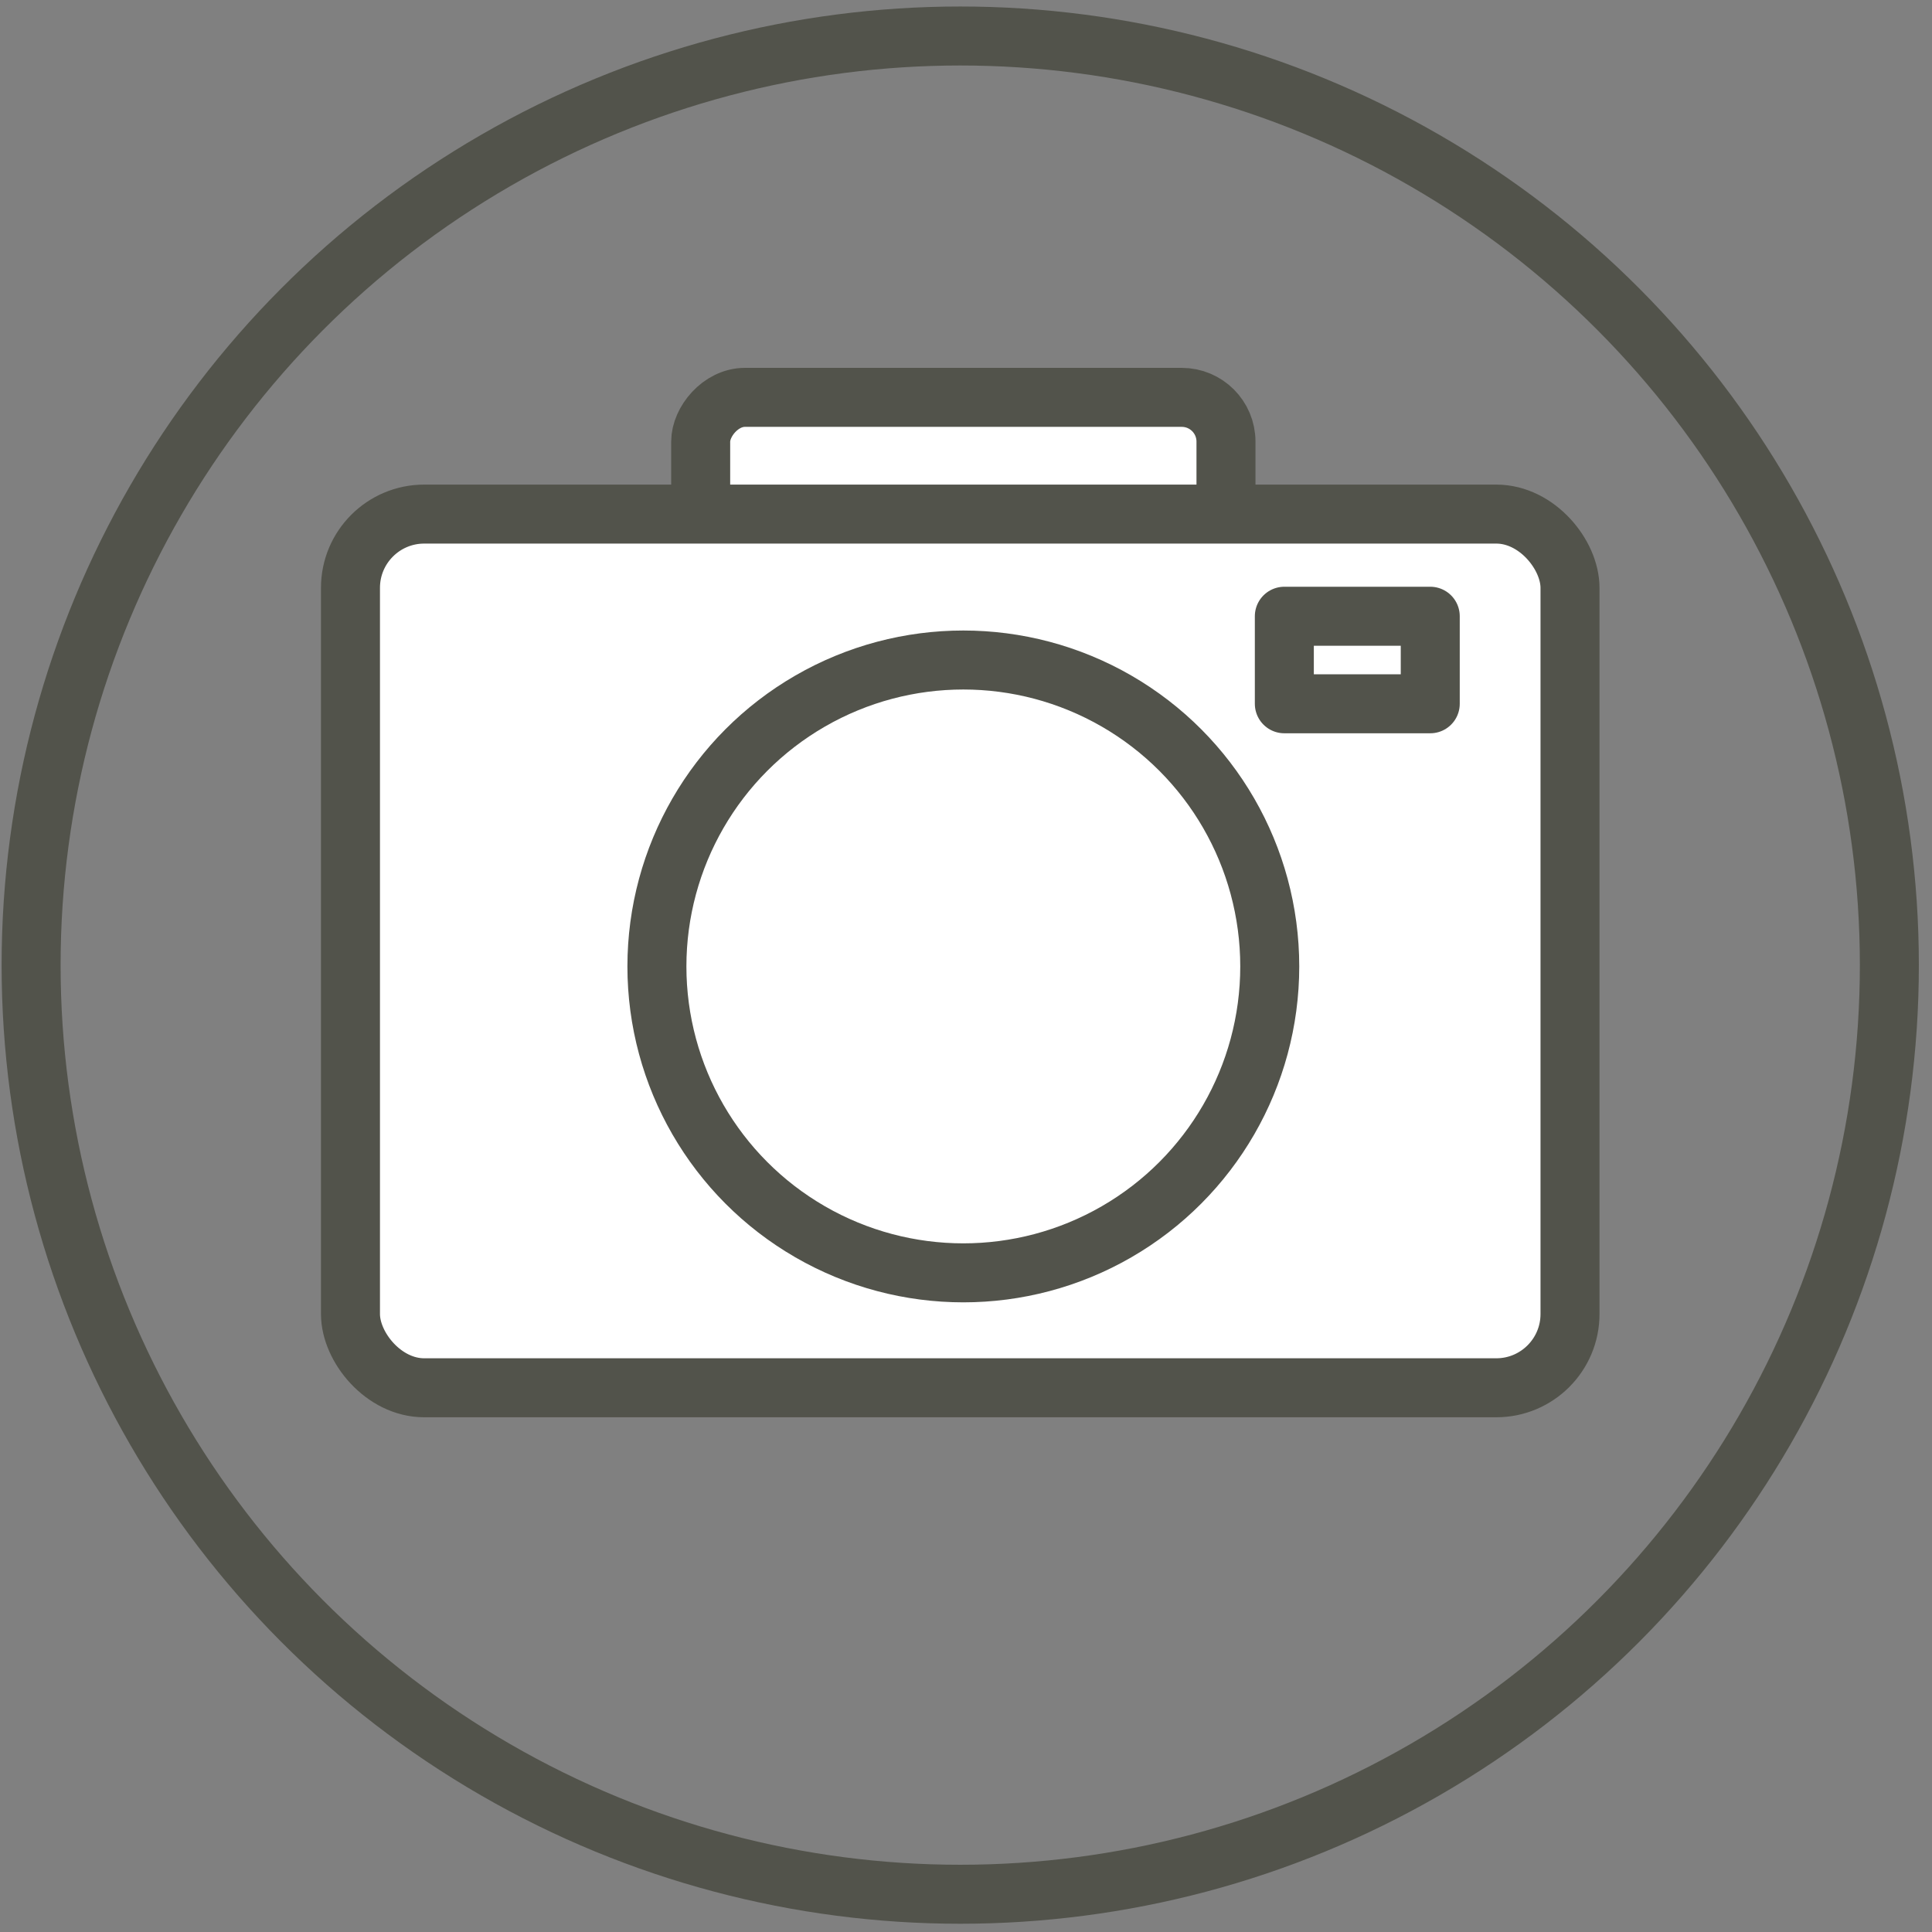
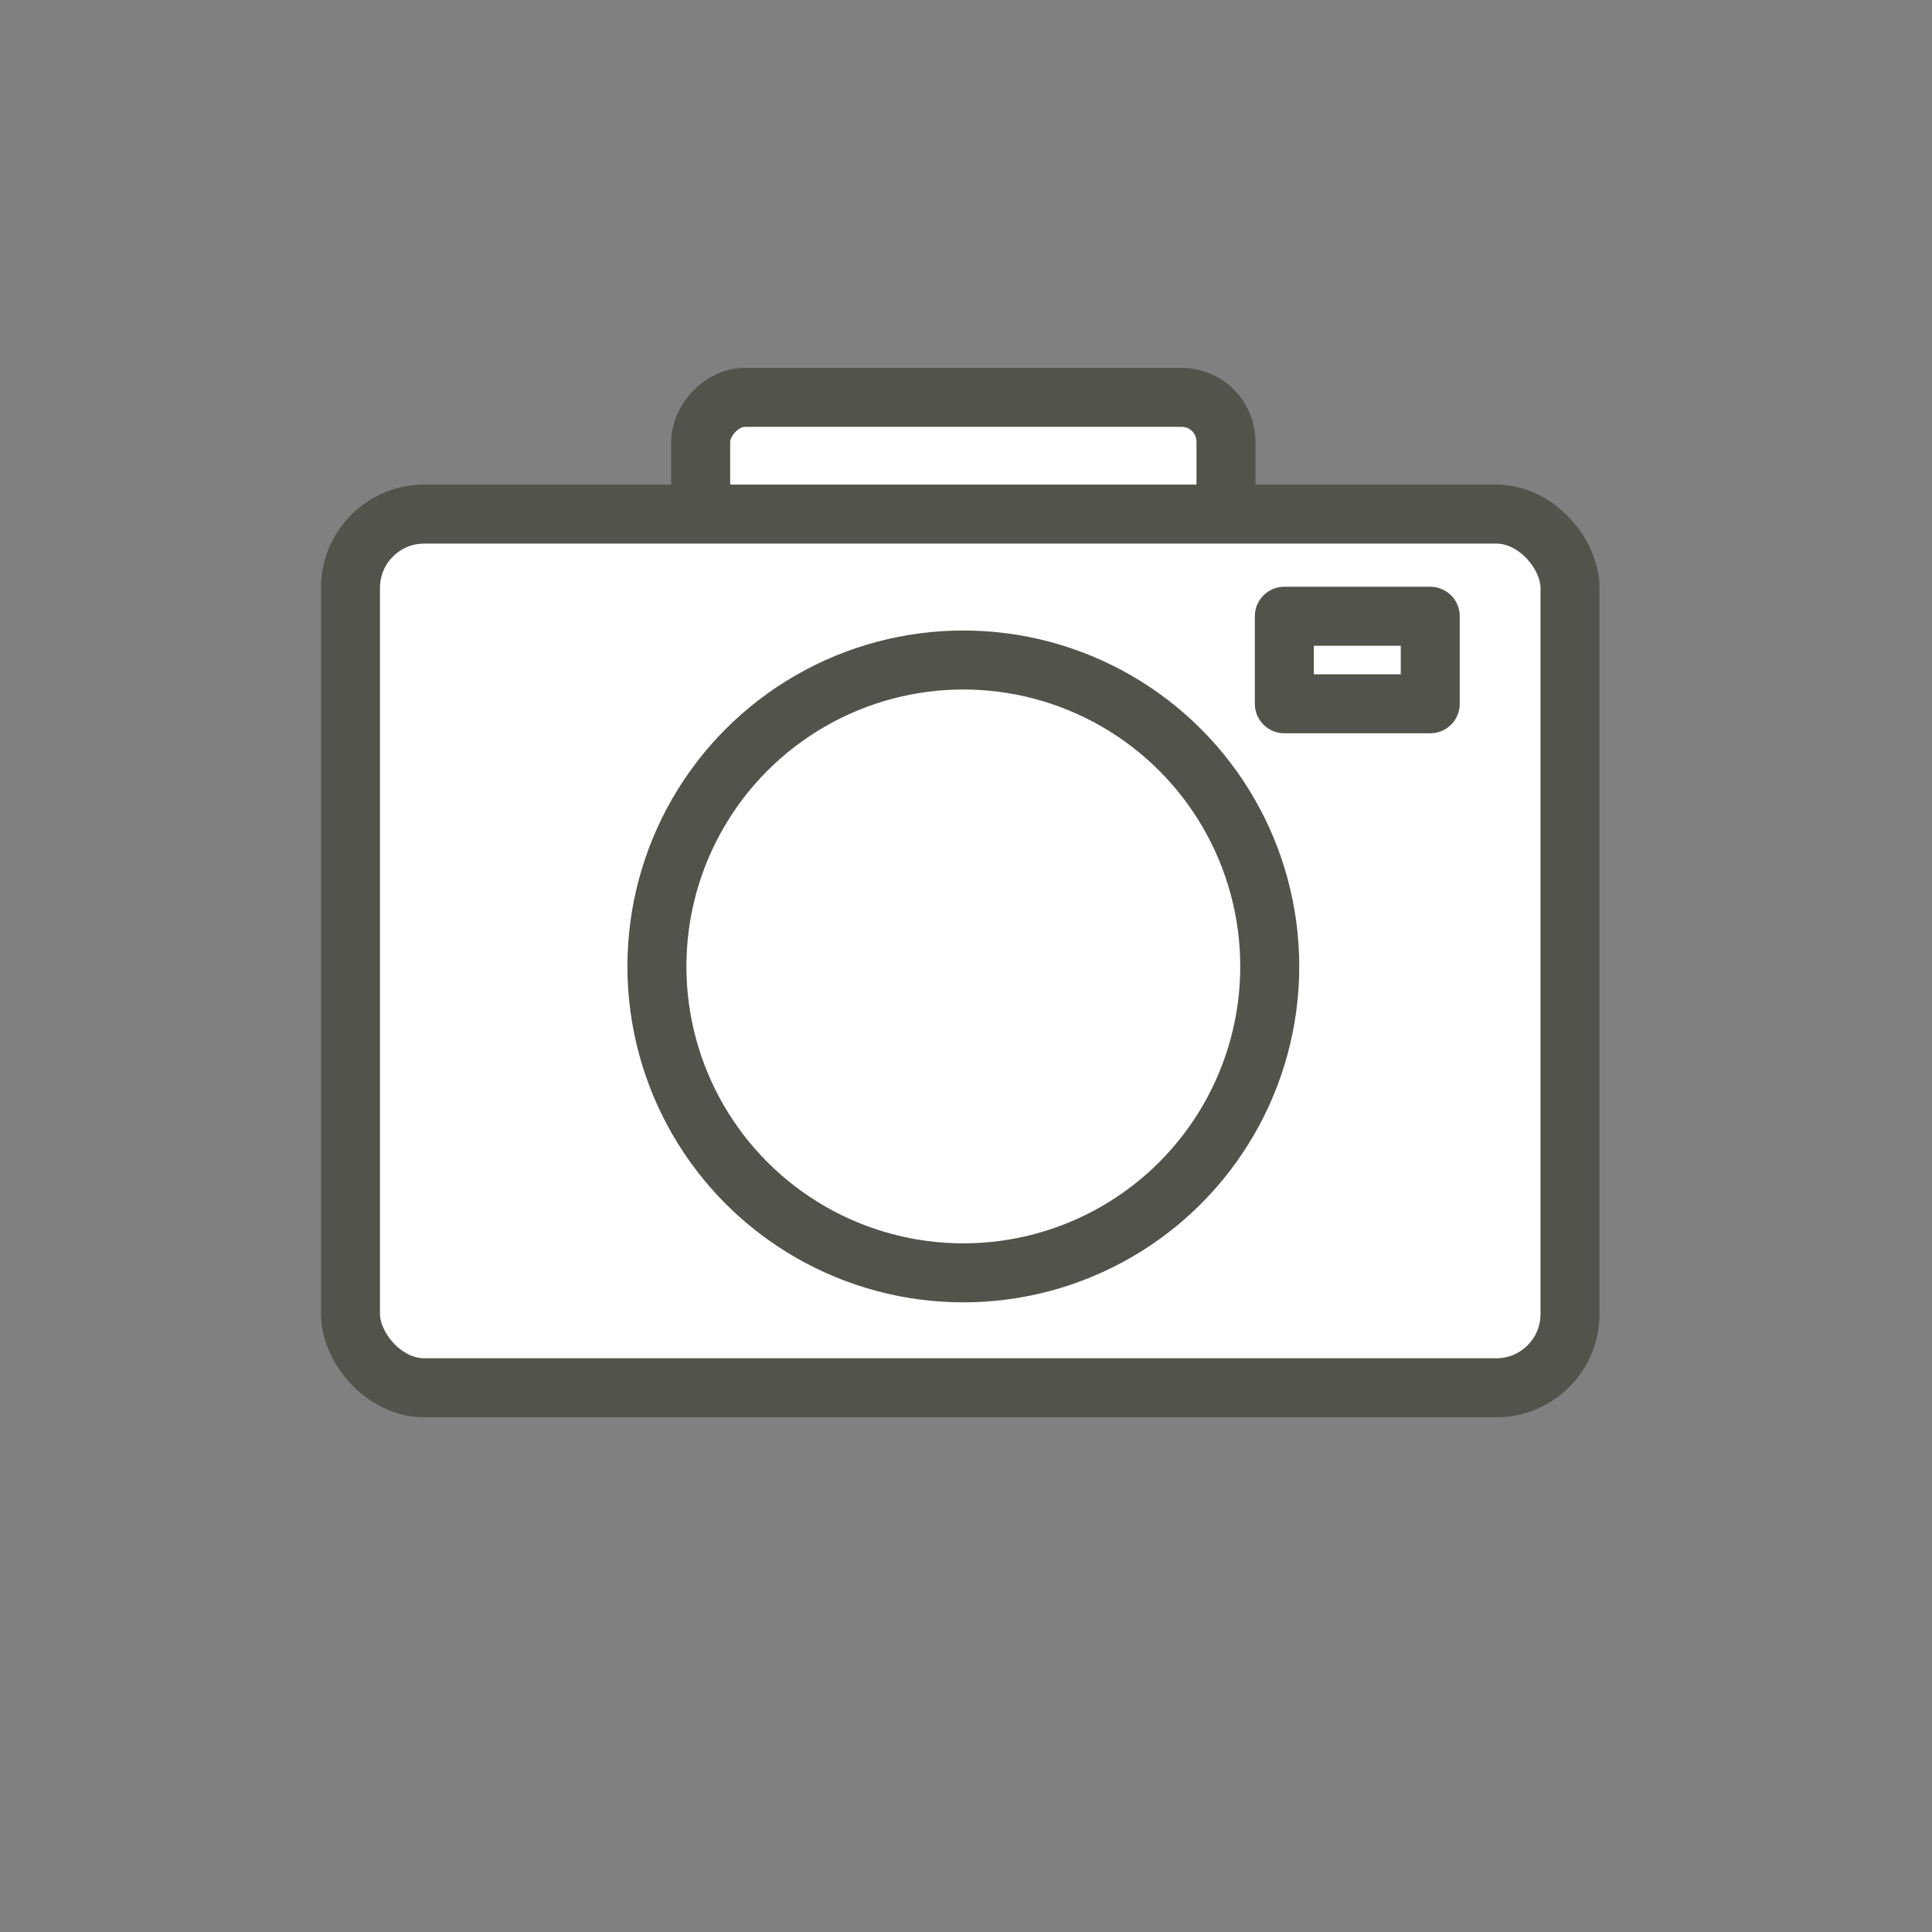
<svg xmlns="http://www.w3.org/2000/svg" width="131" height="131" viewBox="0 0 131 131" fill="none">
  <rect x="0" y="0" width="131" height="131" fill="#808080" stroke="none" />
-   <circle cx="65.109" cy="65.441" r="63" stroke="#52534B" stroke-width="4" stroke-linejoin="round" />
  <rect width="35.618" height="16.82" rx="3" transform="matrix(1 0 0 -1 47.51 43.763)" fill="white" stroke="#52534B" stroke-width="4" stroke-linejoin="round" />
  <rect x="23.764" y="34.858" width="82.691" height="59.241" rx="5" fill="white" stroke="#52534B" stroke-width="4" stroke-linejoin="round" />
  <circle cx="65.319" cy="65.529" r="20.777" fill="white" stroke="#52534B" stroke-width="4" stroke-linejoin="round" />
  <rect x="87.085" y="41.784" width="9.894" height="5.936" fill="white" stroke="#52534B" stroke-width="4" stroke-linejoin="round" />
</svg>